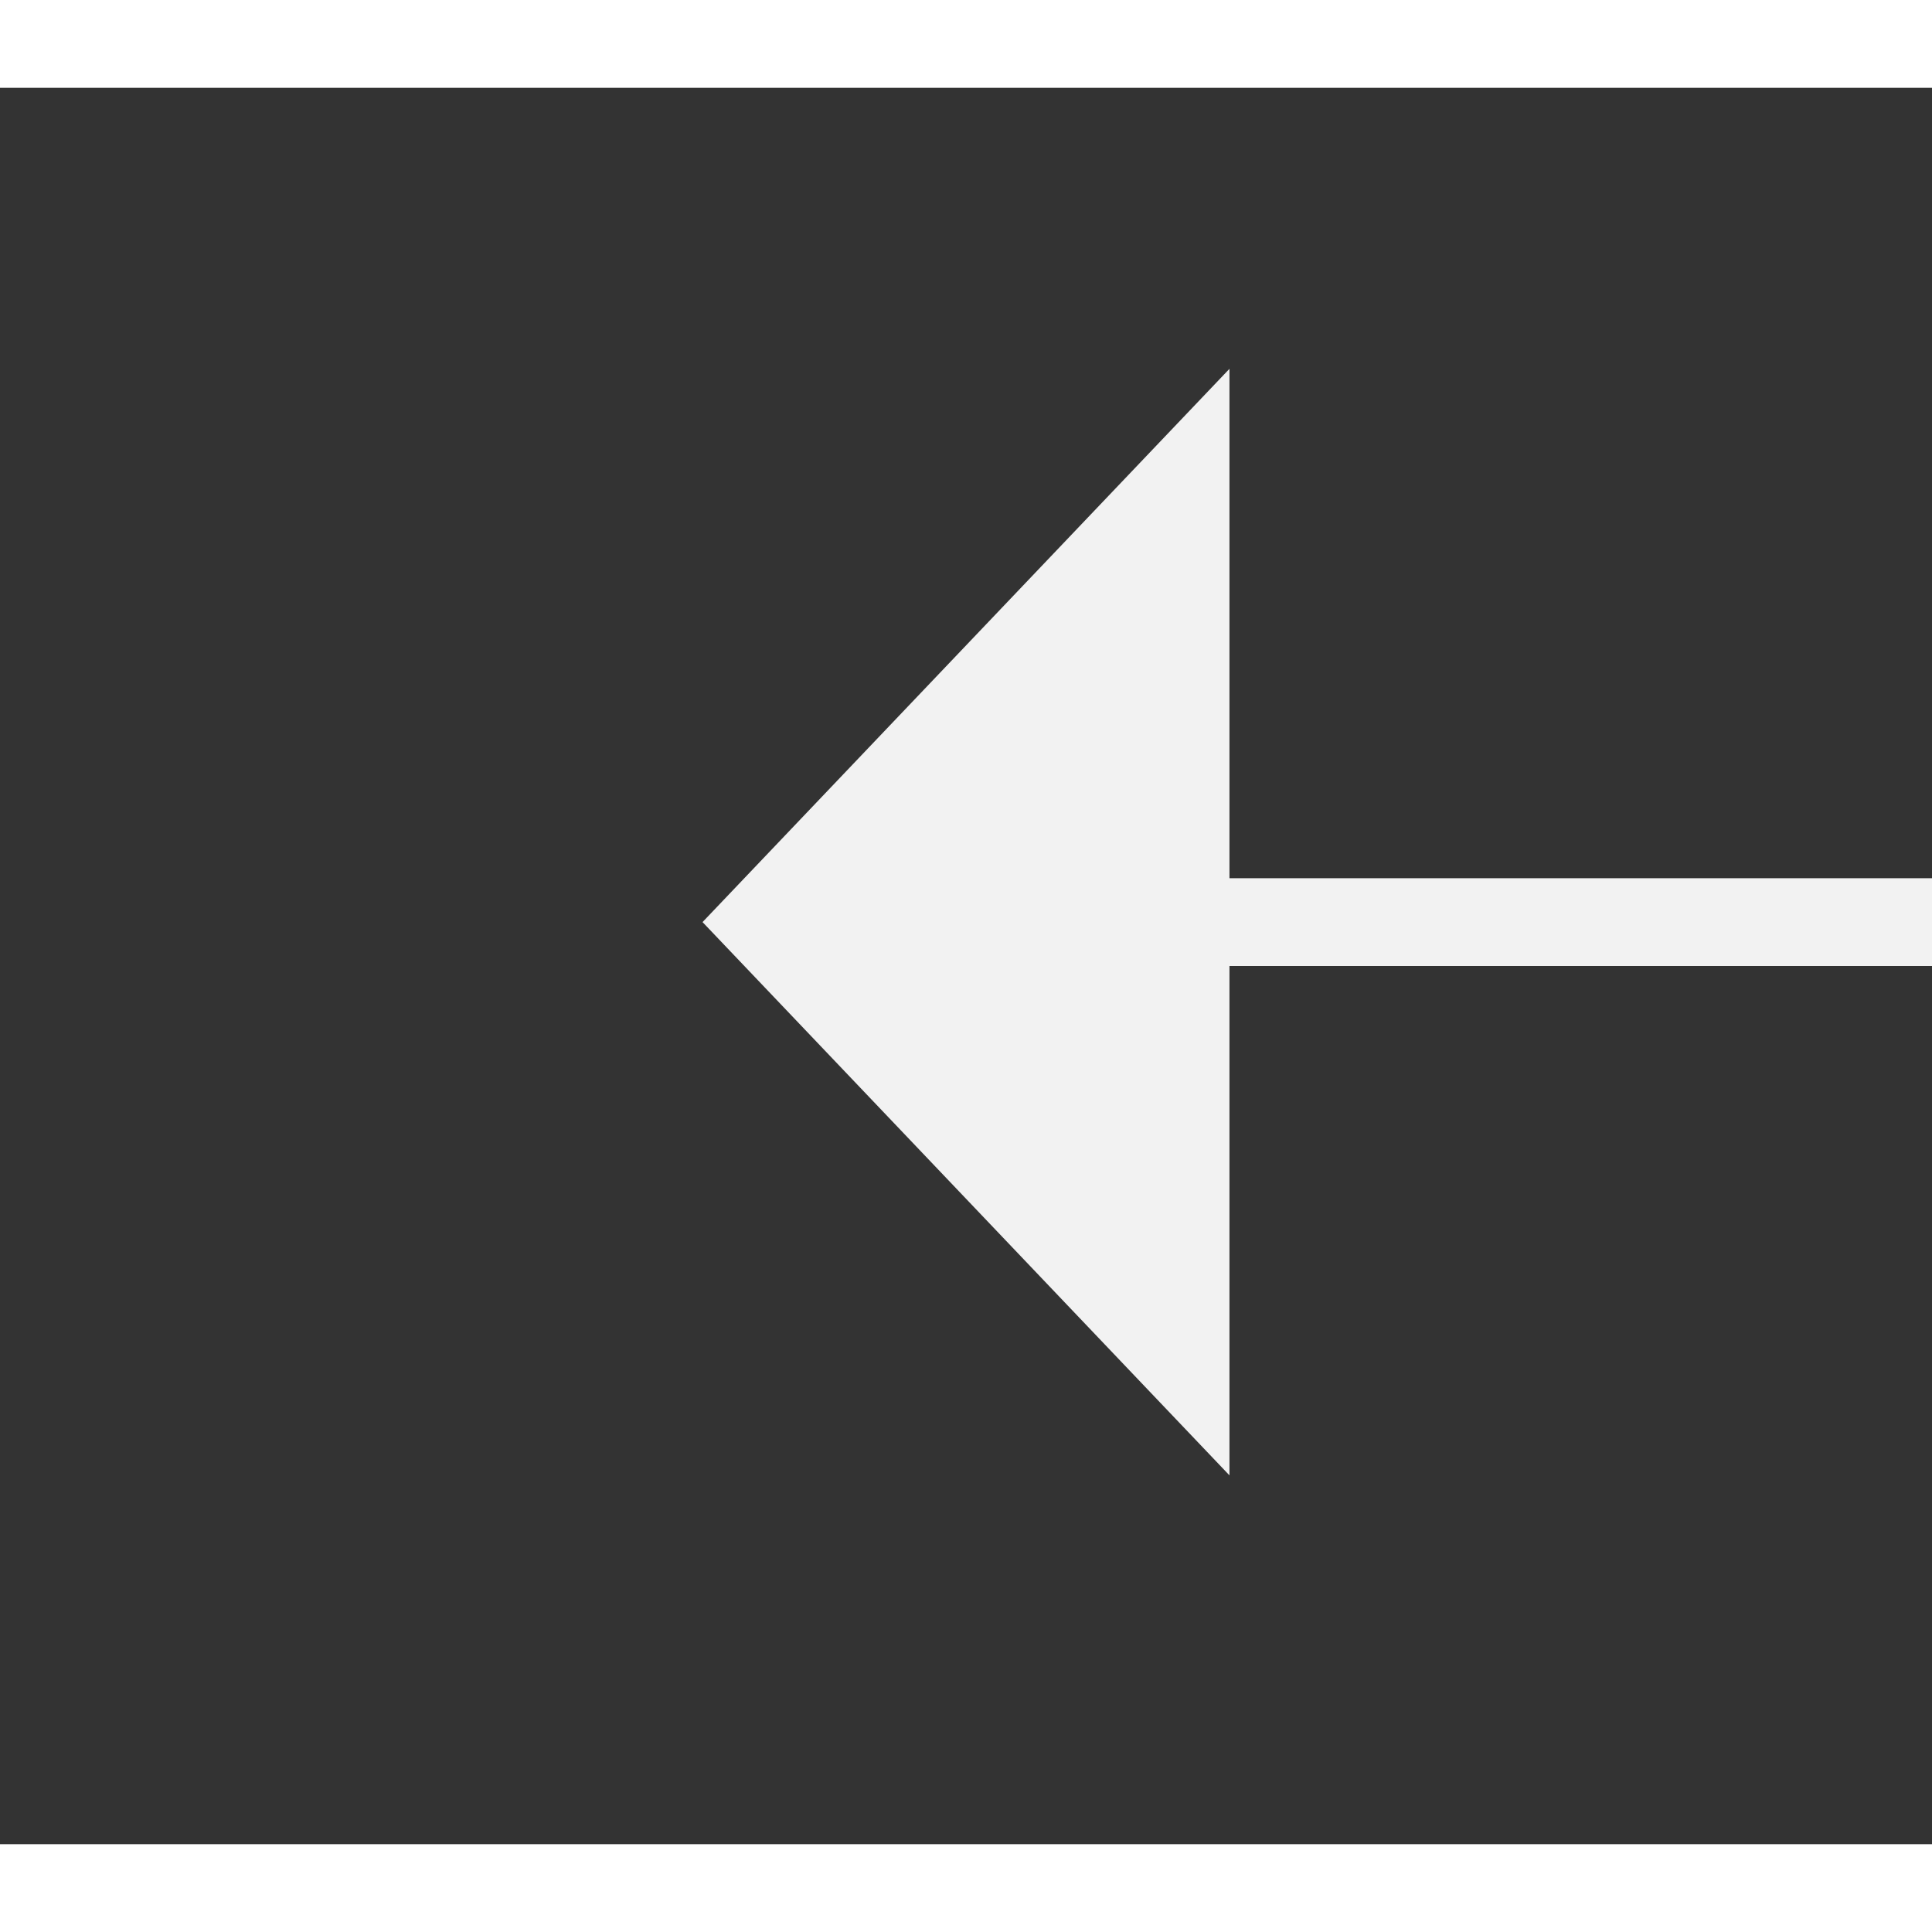
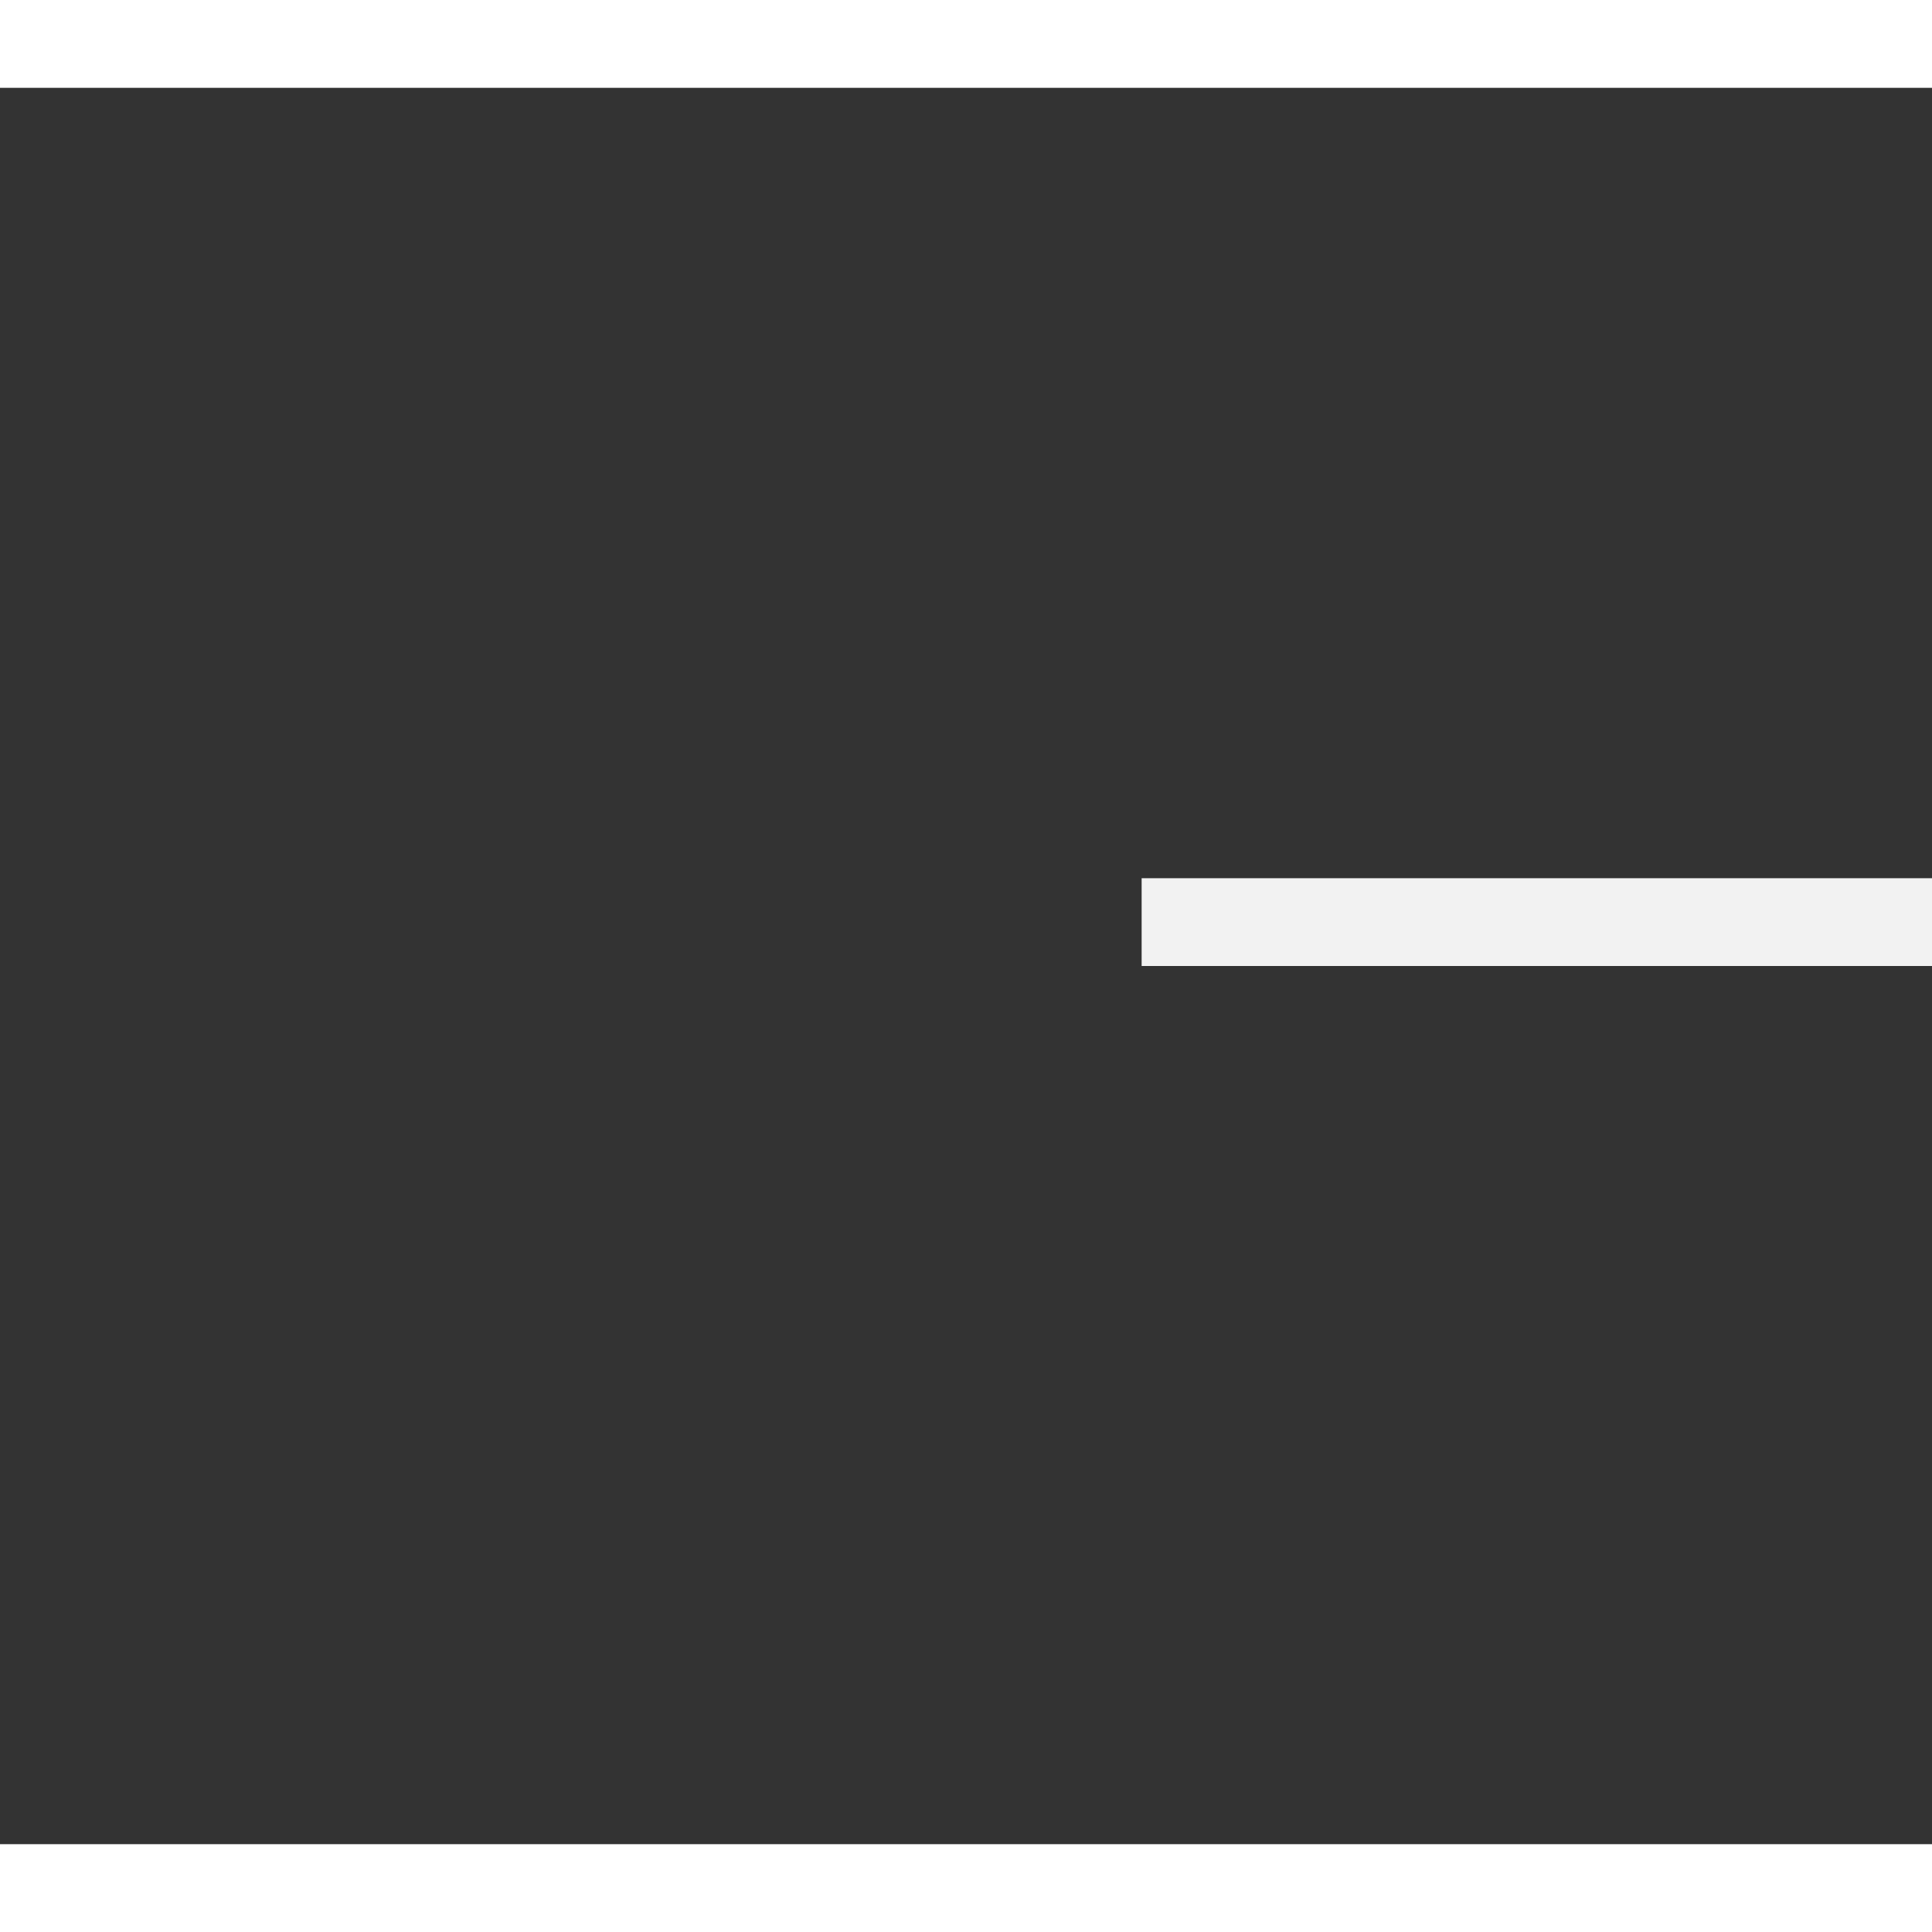
<svg xmlns="http://www.w3.org/2000/svg" version="1.1" width="22px" height="22px" preserveAspectRatio="xMinYMid meet" viewBox="414 3493  22 20">
  <rect x="414" y="3493" width="22" height="20" fill="#333333" stroke="none" />
  <g transform="matrix(0 1 -1 0 3928 3078 )">
-     <path d="M 442.5 3489.3  L 448.5 3483  L 442.5 3476.7  L 442.5 3489.3  Z " fill-rule="nonzero" fill="#f2f2f2" stroke="none" transform="matrix(6.12303176911189E-17 1 -1 6.12303176911189E-17 3907.5 3057.5 )" />
    <path d="M 400.5 3483  L 443.5 3483  " stroke-width="1" stroke="#f2f2f2" fill="none" transform="matrix(6.12303176911189E-17 1 -1 6.12303176911189E-17 3907.5 3057.5 )" />
  </g>
</svg>